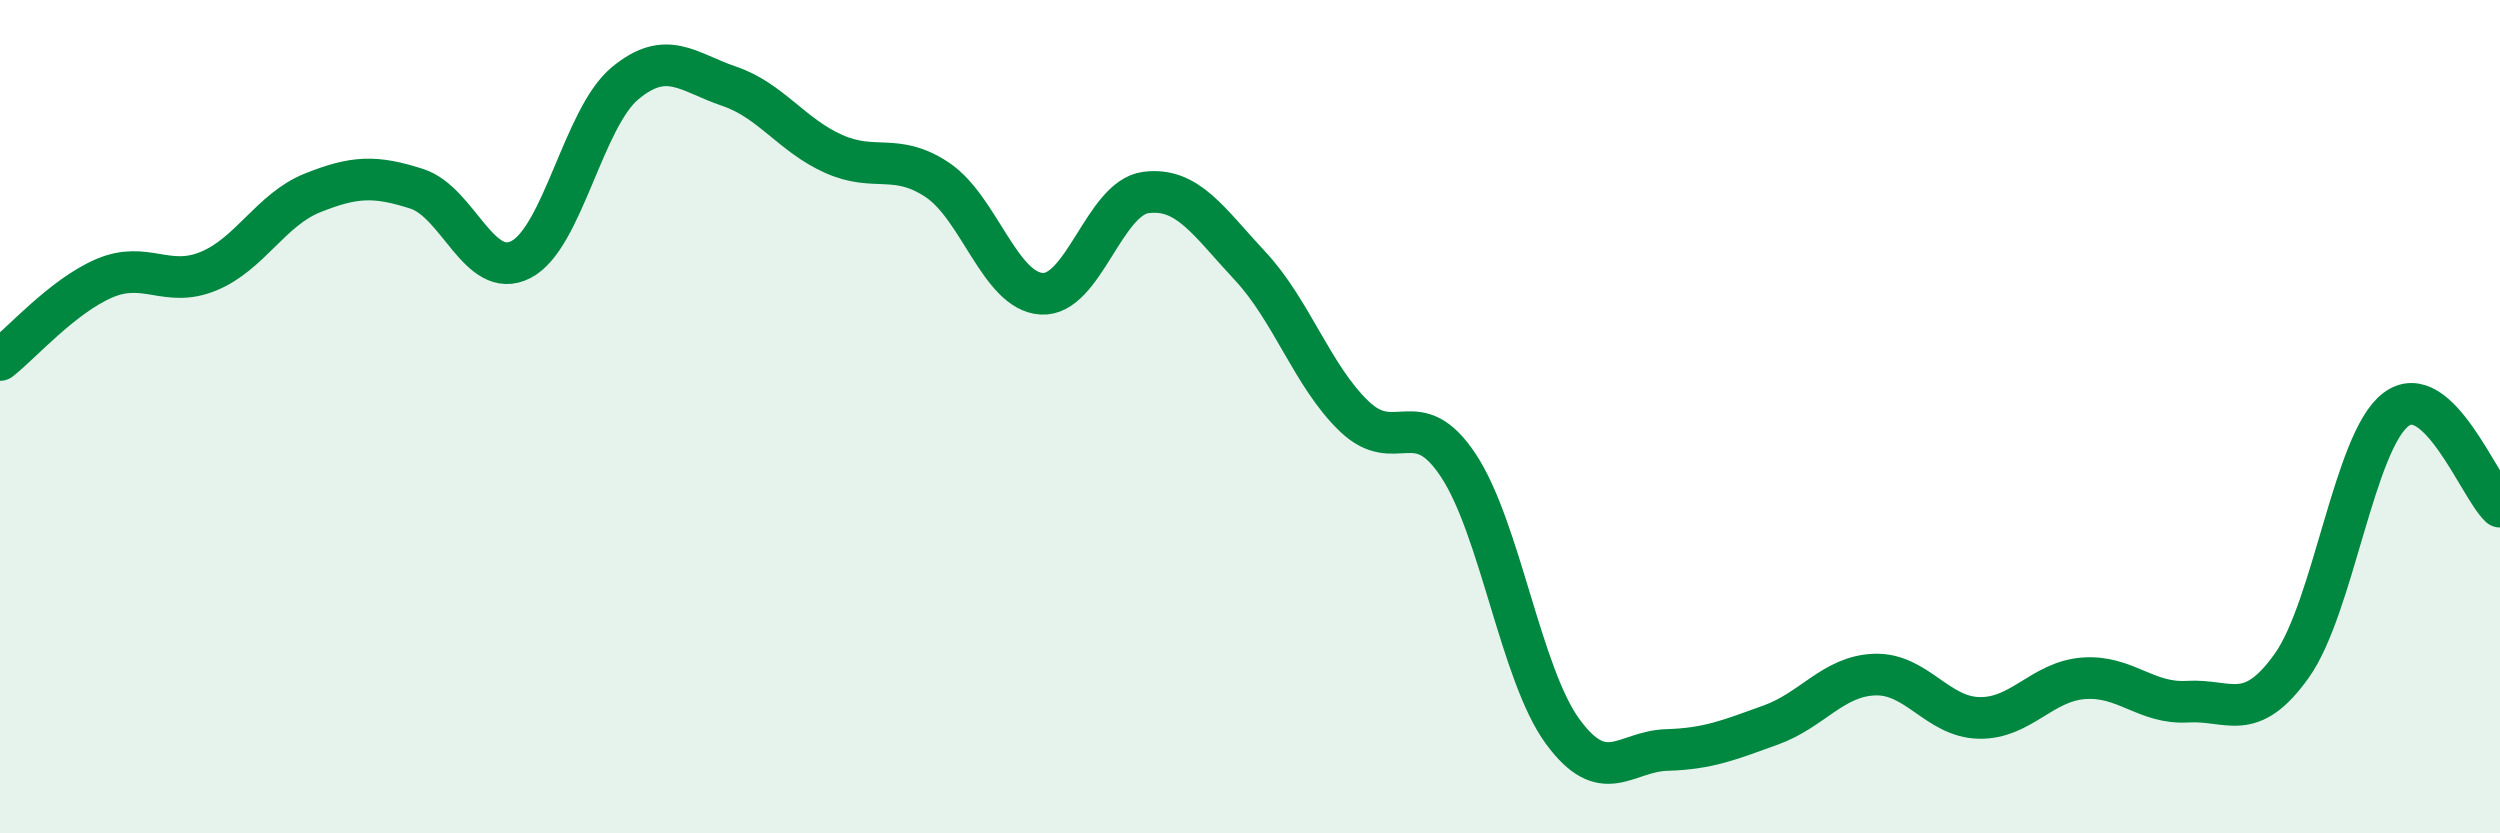
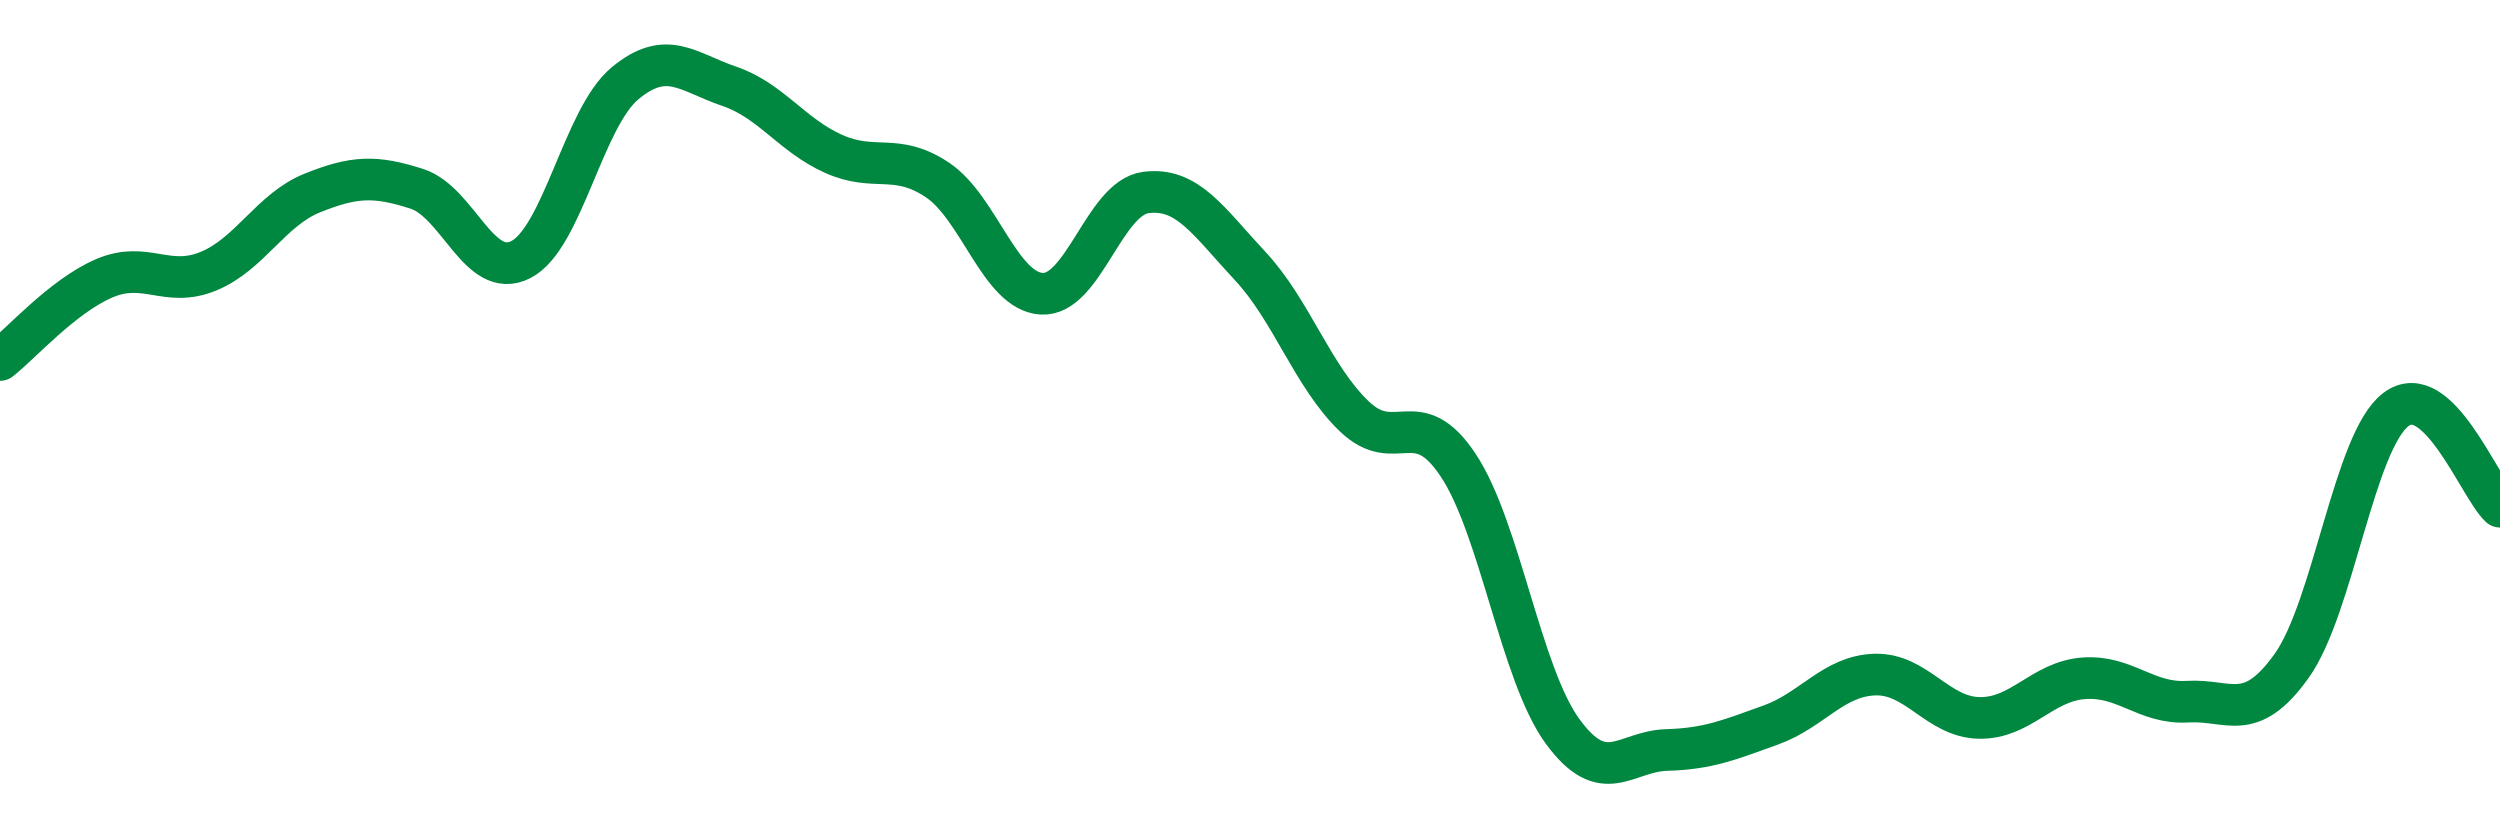
<svg xmlns="http://www.w3.org/2000/svg" width="60" height="20" viewBox="0 0 60 20">
-   <path d="M 0,8.64 C 0.5,8.25 1.5,7.11 2.5,6.68 C 3.5,6.25 4,6.92 5,6.51 C 6,6.1 6.5,5.03 7.5,4.63 C 8.5,4.23 9,4.21 10,4.53 C 11,4.85 11.5,6.74 12.5,6.23 C 13.5,5.72 14,2.83 15,2 C 16,1.17 16.5,1.73 17.5,2.07 C 18.5,2.41 19,3.24 20,3.69 C 21,4.14 21.5,3.65 22.5,4.32 C 23.5,4.99 24,6.99 25,7.05 C 26,7.11 26.5,4.75 27.5,4.62 C 28.5,4.49 29,5.31 30,6.38 C 31,7.45 31.5,9.03 32.5,9.99 C 33.5,10.95 34,9.66 35,11.17 C 36,12.68 36.5,16.18 37.5,17.55 C 38.5,18.92 39,18.03 40,18 C 41,17.97 41.5,17.76 42.5,17.4 C 43.5,17.04 44,16.22 45,16.19 C 46,16.16 46.5,17.21 47.5,17.23 C 48.5,17.25 49,16.36 50,16.28 C 51,16.2 51.5,16.9 52.5,16.84 C 53.5,16.78 54,17.38 55,15.98 C 56,14.58 56.5,10.59 57.5,9.83 C 58.5,9.07 59.5,11.69 60,12.16L60 20L0 20Z" fill="#008740" opacity="0.1" stroke-linecap="round" stroke-linejoin="round" />
  <path d="M 0,8.64 C 0.5,8.25 1.5,7.11 2.5,6.68 C 3.5,6.25 4,6.92 5,6.51 C 6,6.1 6.5,5.03 7.5,4.63 C 8.5,4.23 9,4.21 10,4.53 C 11,4.85 11.5,6.74 12.5,6.23 C 13.5,5.72 14,2.83 15,2 C 16,1.17 16.5,1.73 17.5,2.07 C 18.5,2.41 19,3.24 20,3.69 C 21,4.14 21.5,3.65 22.5,4.32 C 23.5,4.99 24,6.99 25,7.05 C 26,7.11 26.5,4.75 27.5,4.62 C 28.5,4.49 29,5.31 30,6.38 C 31,7.45 31.5,9.03 32.5,9.99 C 33.5,10.95 34,9.66 35,11.17 C 36,12.68 36.5,16.18 37.5,17.55 C 38.5,18.92 39,18.03 40,18 C 41,17.97 41.5,17.76 42.5,17.4 C 43.5,17.04 44,16.22 45,16.19 C 46,16.16 46.5,17.21 47.5,17.23 C 48.5,17.25 49,16.36 50,16.28 C 51,16.2 51.5,16.9 52.5,16.84 C 53.5,16.78 54,17.38 55,15.98 C 56,14.58 56.5,10.59 57.5,9.83 C 58.5,9.07 59.5,11.69 60,12.16" stroke="#008740" stroke-width="1" fill="none" stroke-linecap="round" stroke-linejoin="round" />
</svg>